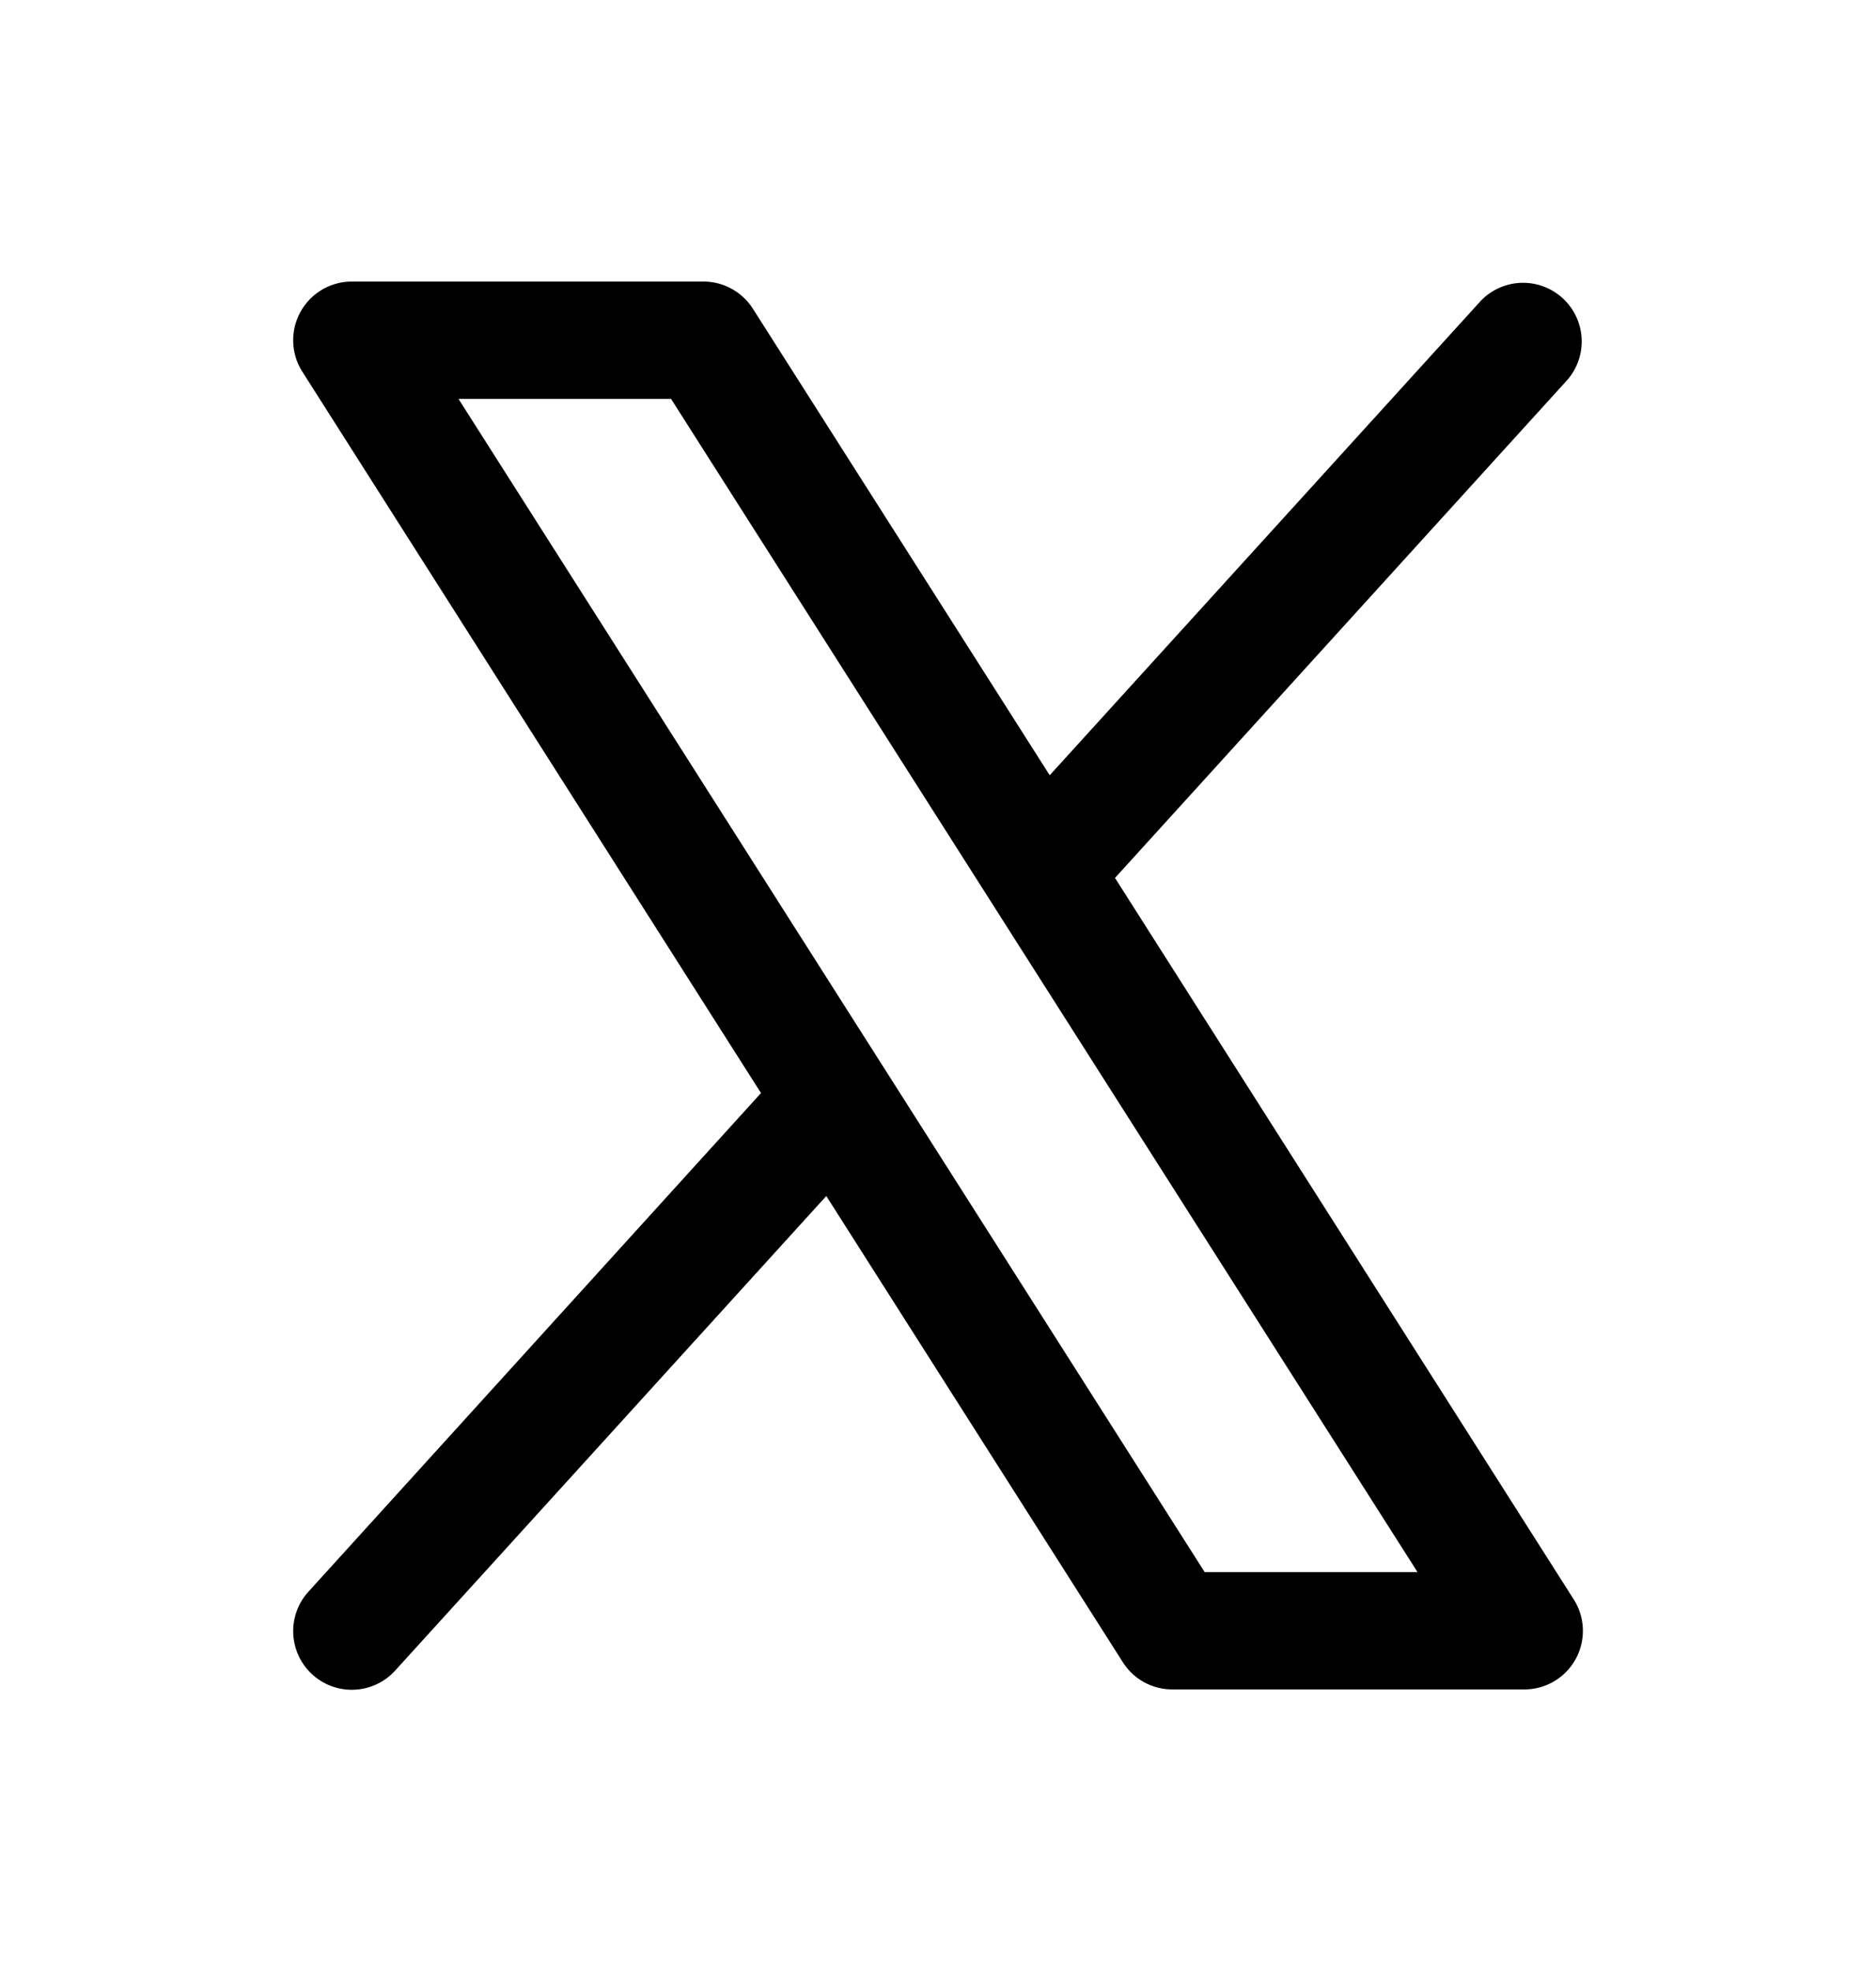
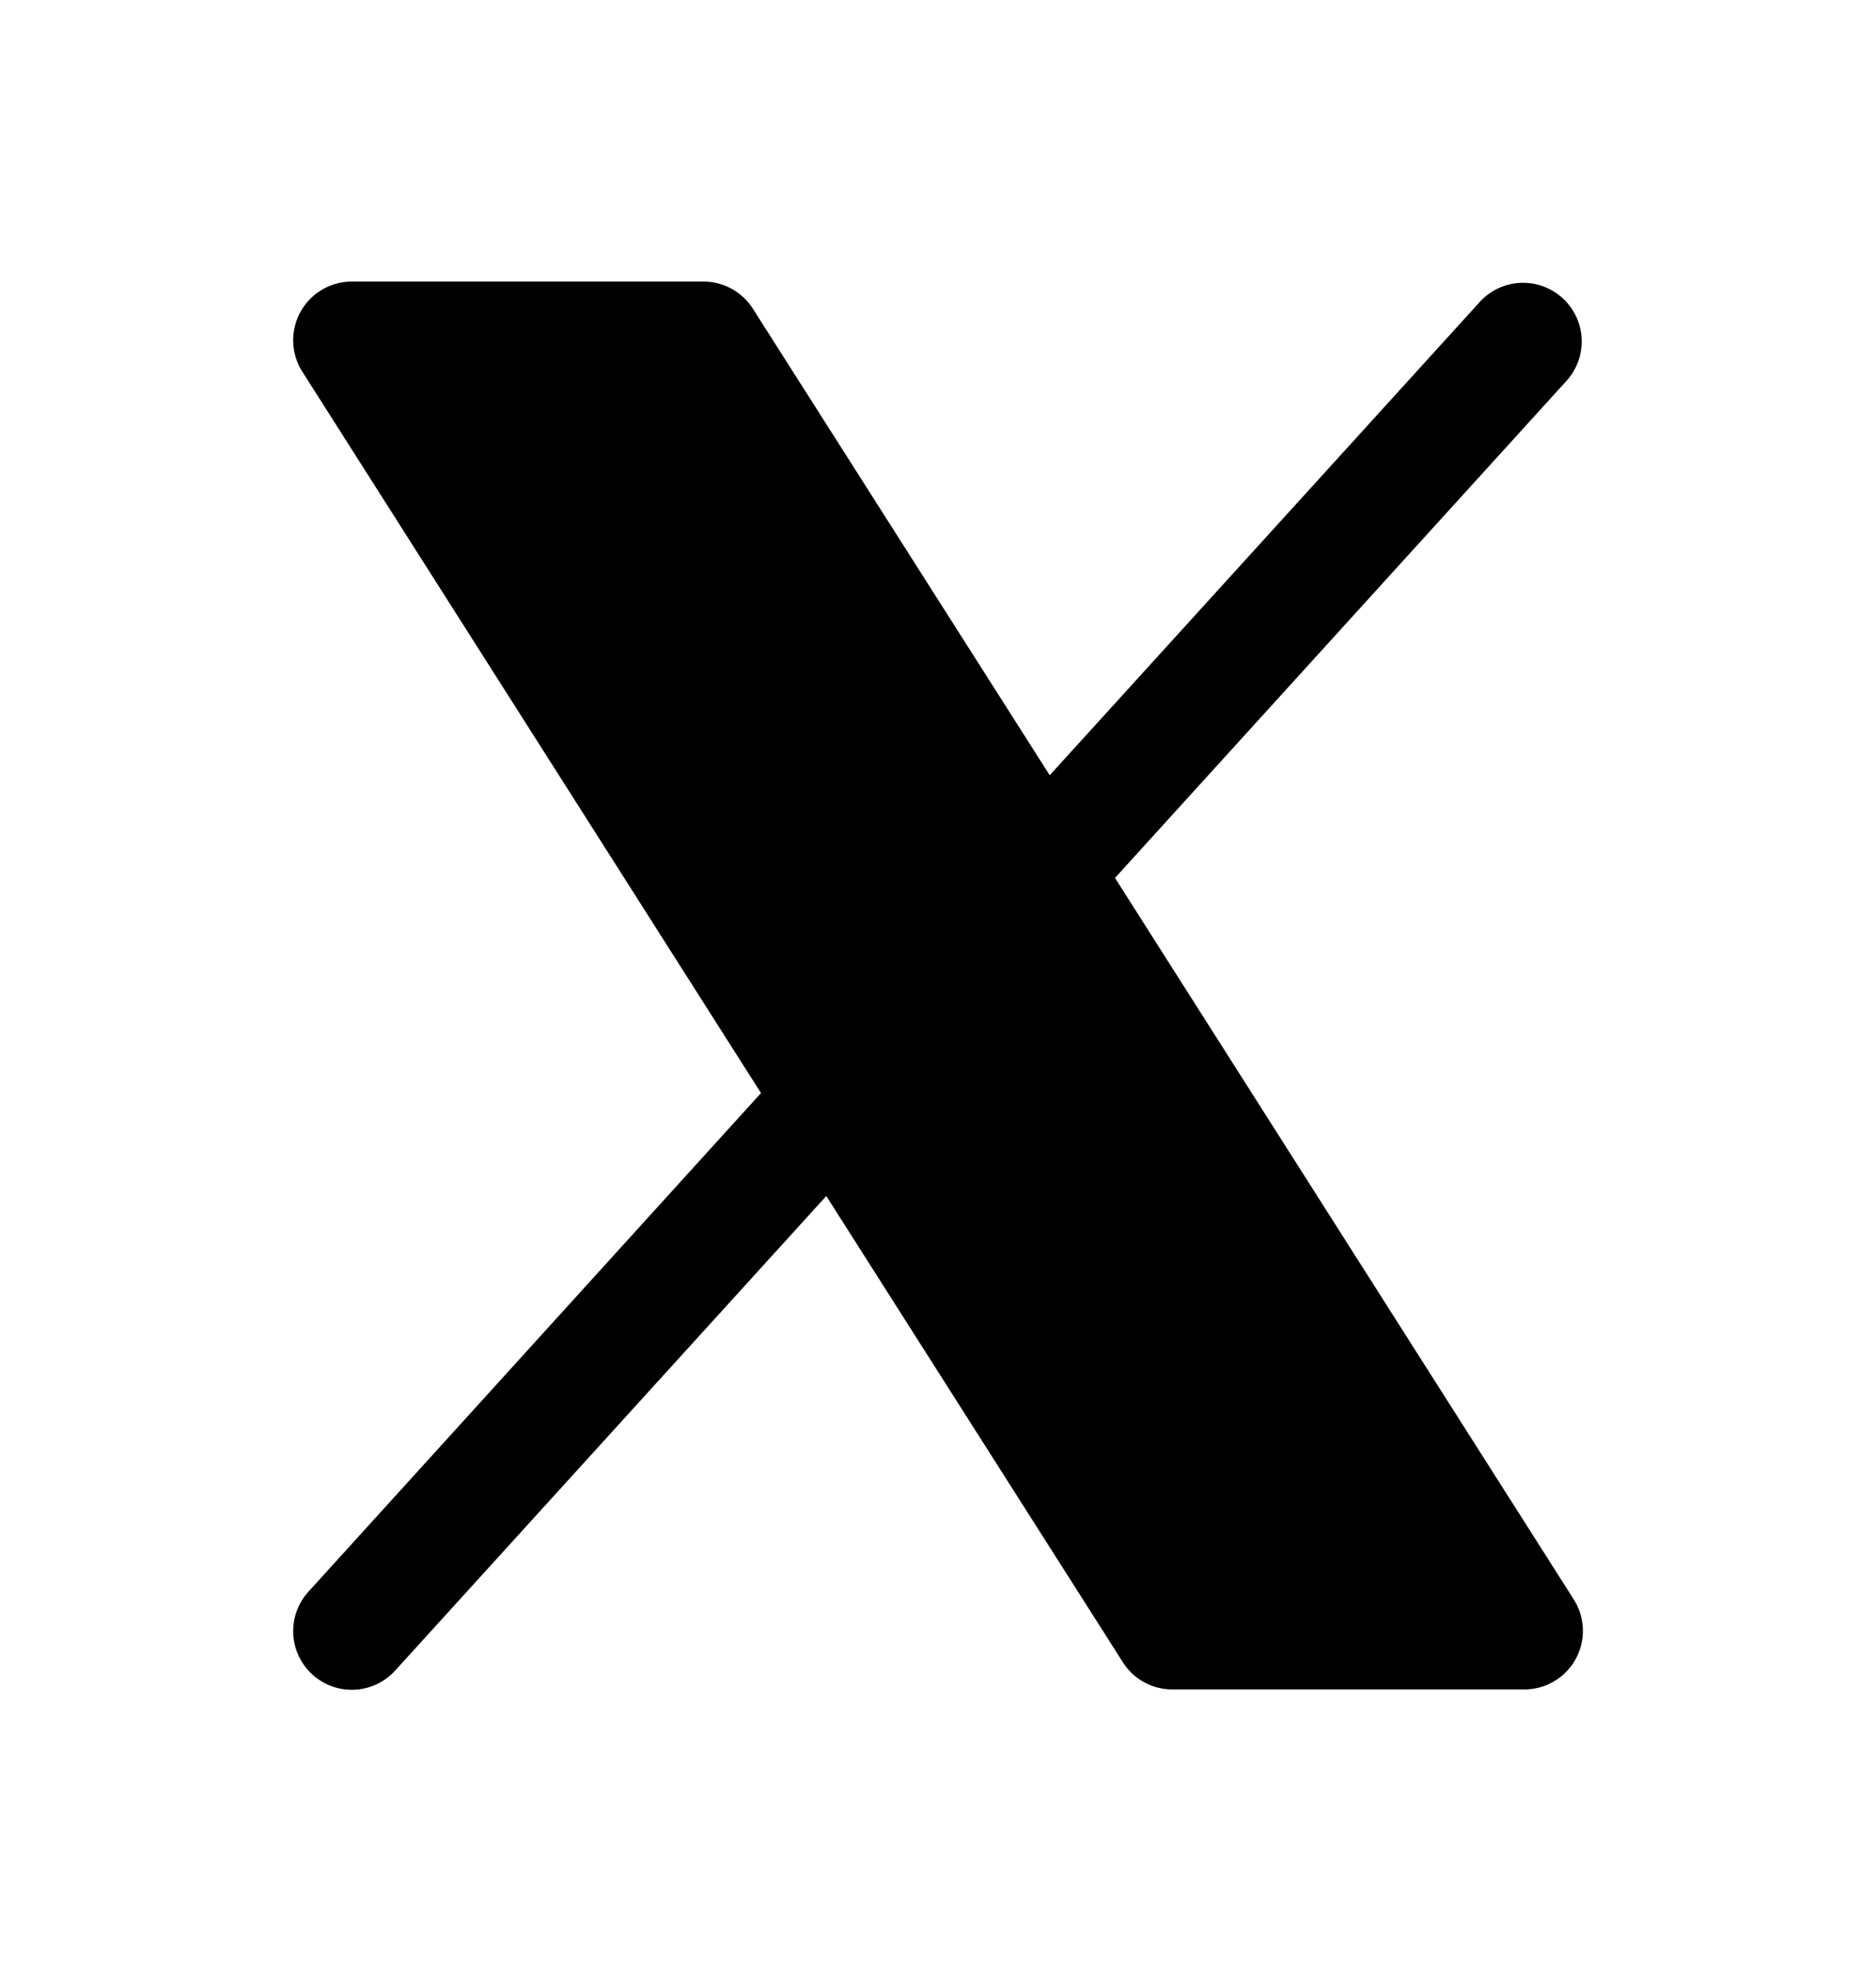
<svg xmlns="http://www.w3.org/2000/svg" width="20" height="21" fill="none">
-   <path fill="#000" d="m16.777 17.04-4.89-7.686 4.825-5.309a.625.625 0 0 0-.925-.84L11.191 8.26 8.027 3.29A.625.625 0 0 0 7.5 3H3.75a.625.625 0 0 0-.527.96l4.89 7.686-4.825 5.313a.624.624 0 1 0 .925.84l4.596-5.056 3.164 4.971A.624.624 0 0 0 12.5 18h3.75a.624.624 0 0 0 .527-.96Zm-3.934-.29L4.888 4.25h2.266l7.958 12.5h-2.269Z" />
+   <path fill="#000" d="m16.777 17.04-4.89-7.686 4.825-5.309a.625.625 0 0 0-.925-.84L11.191 8.26 8.027 3.29A.625.625 0 0 0 7.5 3H3.75a.625.625 0 0 0-.527.96l4.89 7.686-4.825 5.313a.624.624 0 1 0 .925.84l4.596-5.056 3.164 4.971A.624.624 0 0 0 12.5 18h3.75a.624.624 0 0 0 .527-.96Zm-3.934-.29L4.888 4.25h2.266h-2.269Z" />
</svg>